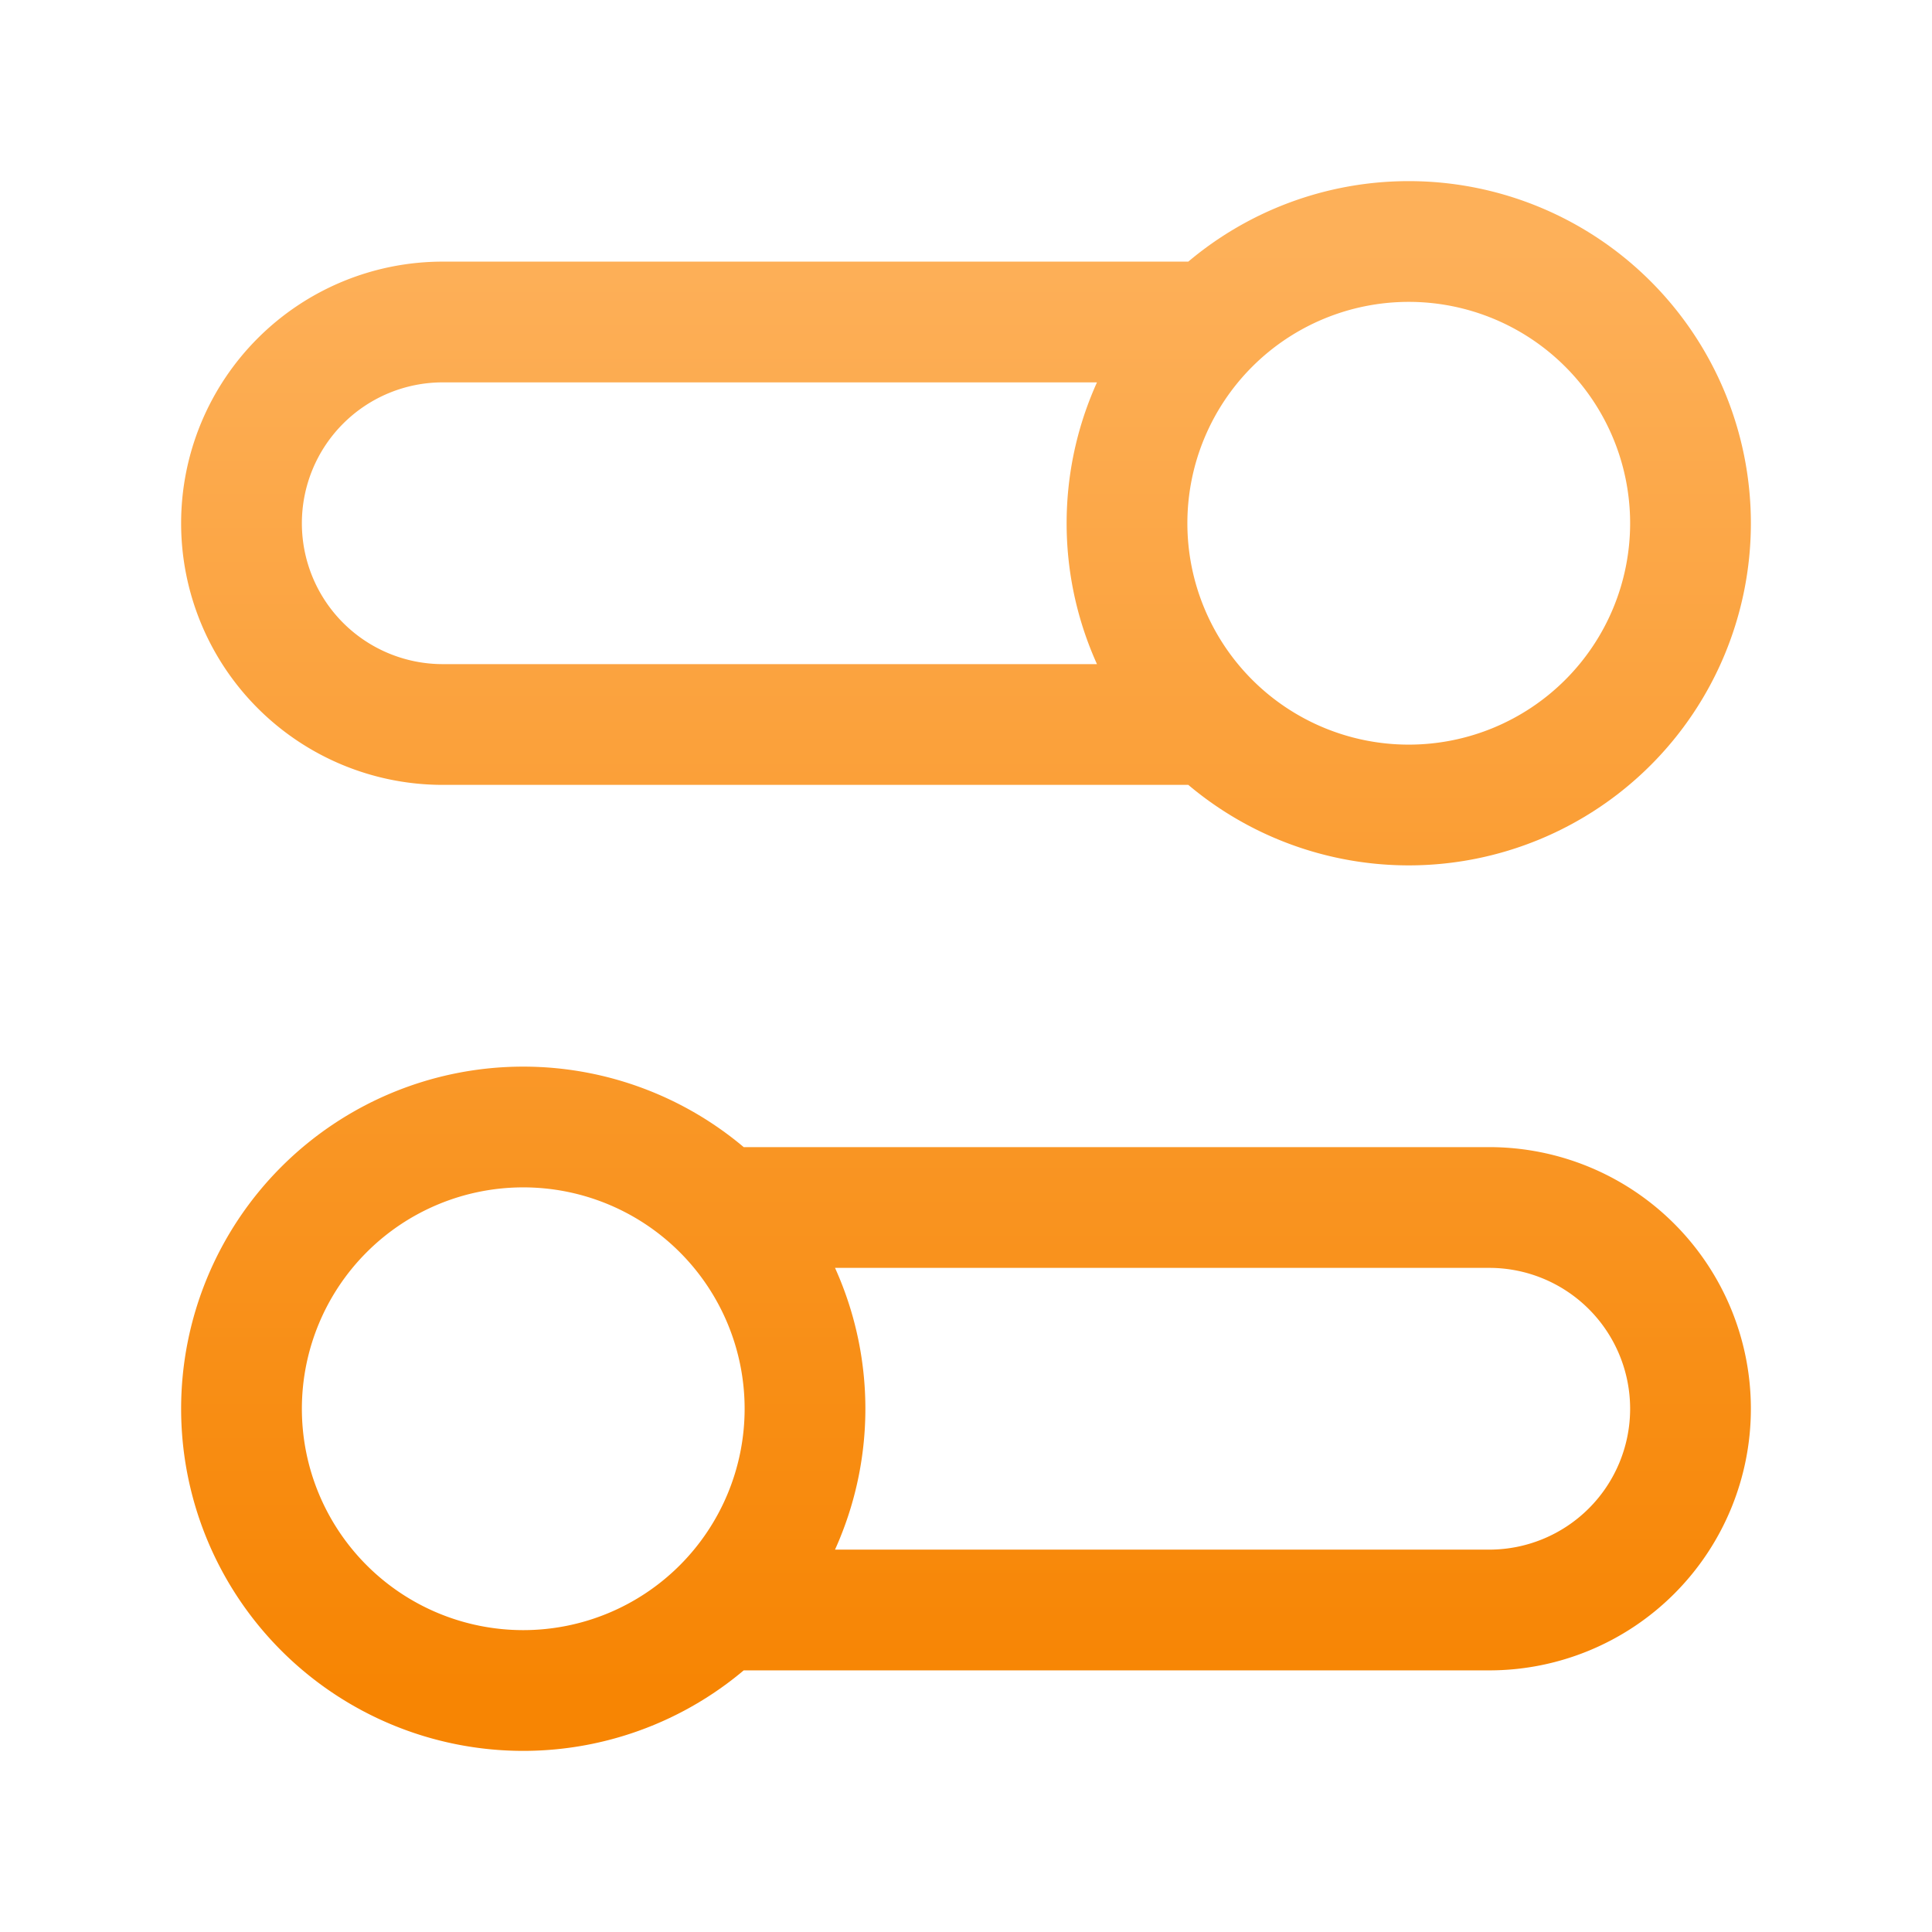
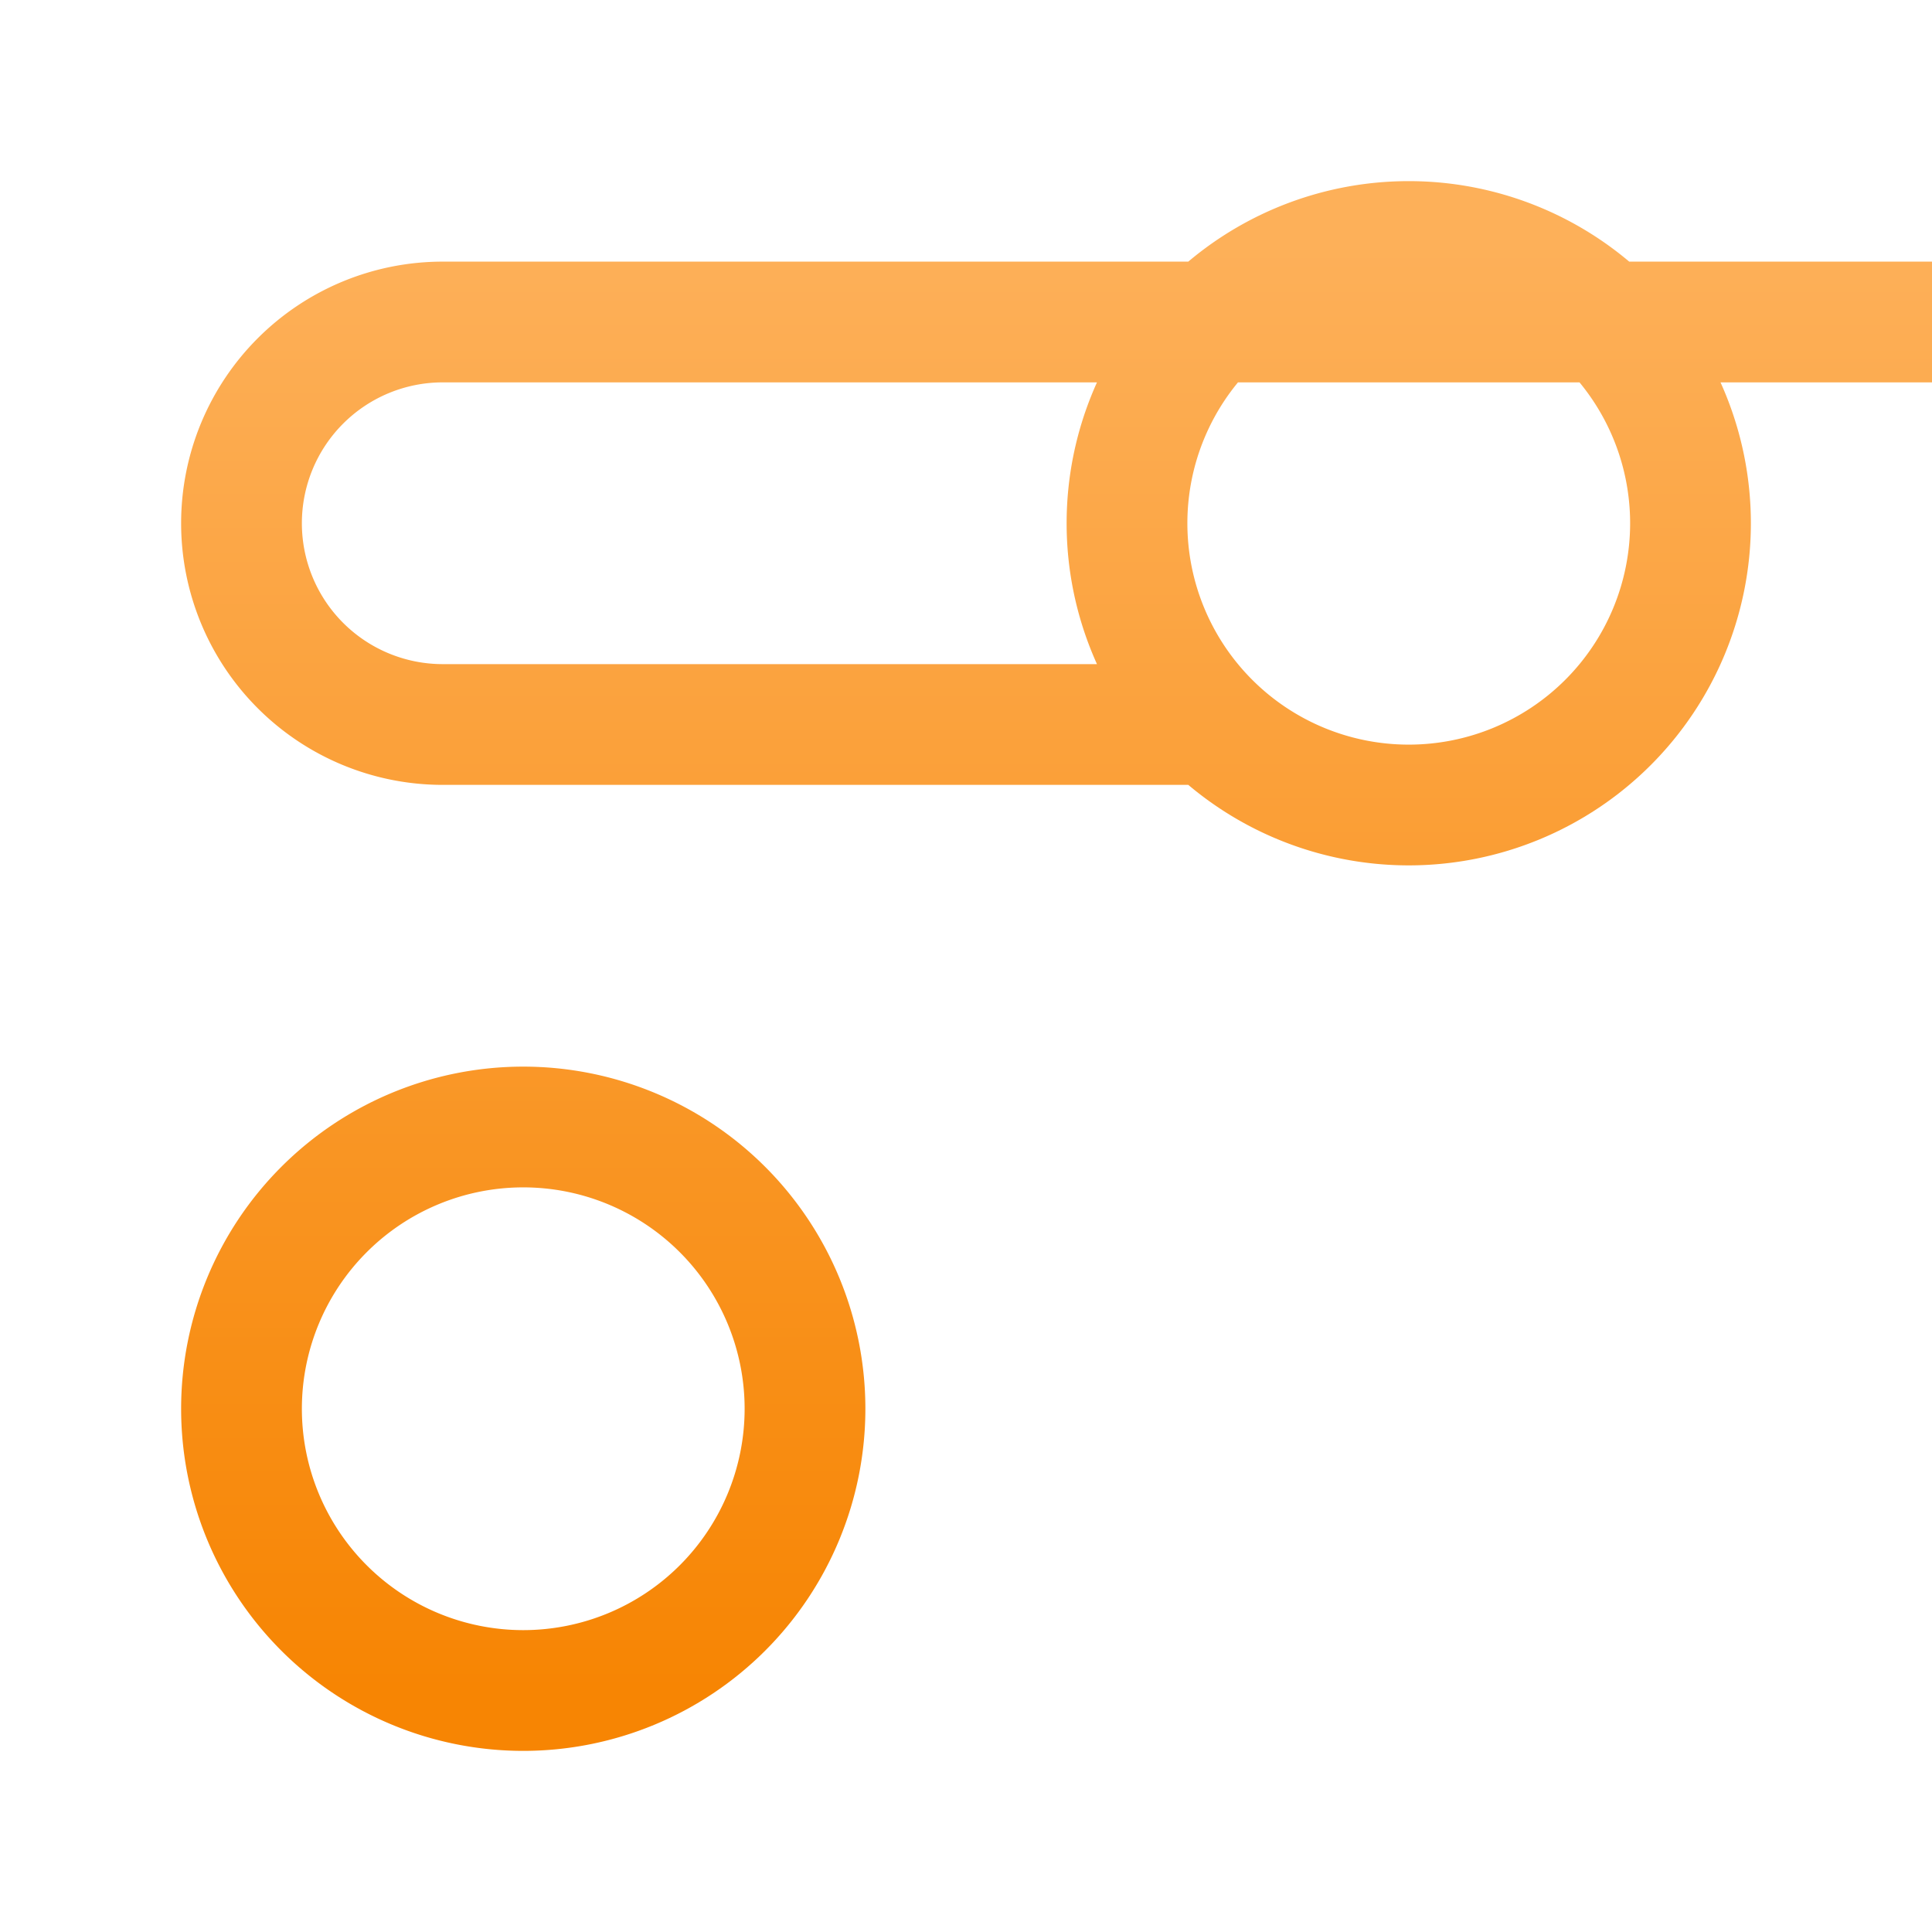
<svg xmlns="http://www.w3.org/2000/svg" width="24" height="24" fill="none">
-   <path stroke="url(#a)" stroke-linecap="round" stroke-linejoin="round" stroke-width="1.5" d="M15.05 9H5.5a2.5 2.5 0 0 1 0-5h9.55m-6.1 16h9.55a2.5 2.5 0 0 0 0-5H8.95M3 17.5a3.5 3.5 0 1 0 7 0 3.5 3.5 0 0 0-7 0zm18-11a3.5 3.5 0 1 1-7 0 3.5 3.5 0 0 1 7 0z" />
+   <path stroke="url(#a)" stroke-linecap="round" stroke-linejoin="round" stroke-width="1.5" d="M15.05 9H5.5a2.5 2.5 0 0 1 0-5h9.55h9.55a2.5 2.5 0 0 0 0-5H8.95M3 17.5a3.5 3.5 0 1 0 7 0 3.5 3.5 0 0 0-7 0zm18-11a3.5 3.5 0 1 1-7 0 3.5 3.5 0 0 1 7 0z" />
  <defs>
    <linearGradient id="a" x1="12" x2="12" y1="3" y2="21" gradientUnits="userSpaceOnUse">
      <stop stop-color="#FDB059" />
      <stop offset="1" stop-color="#F78503" />
    </linearGradient>
  </defs>
</svg>